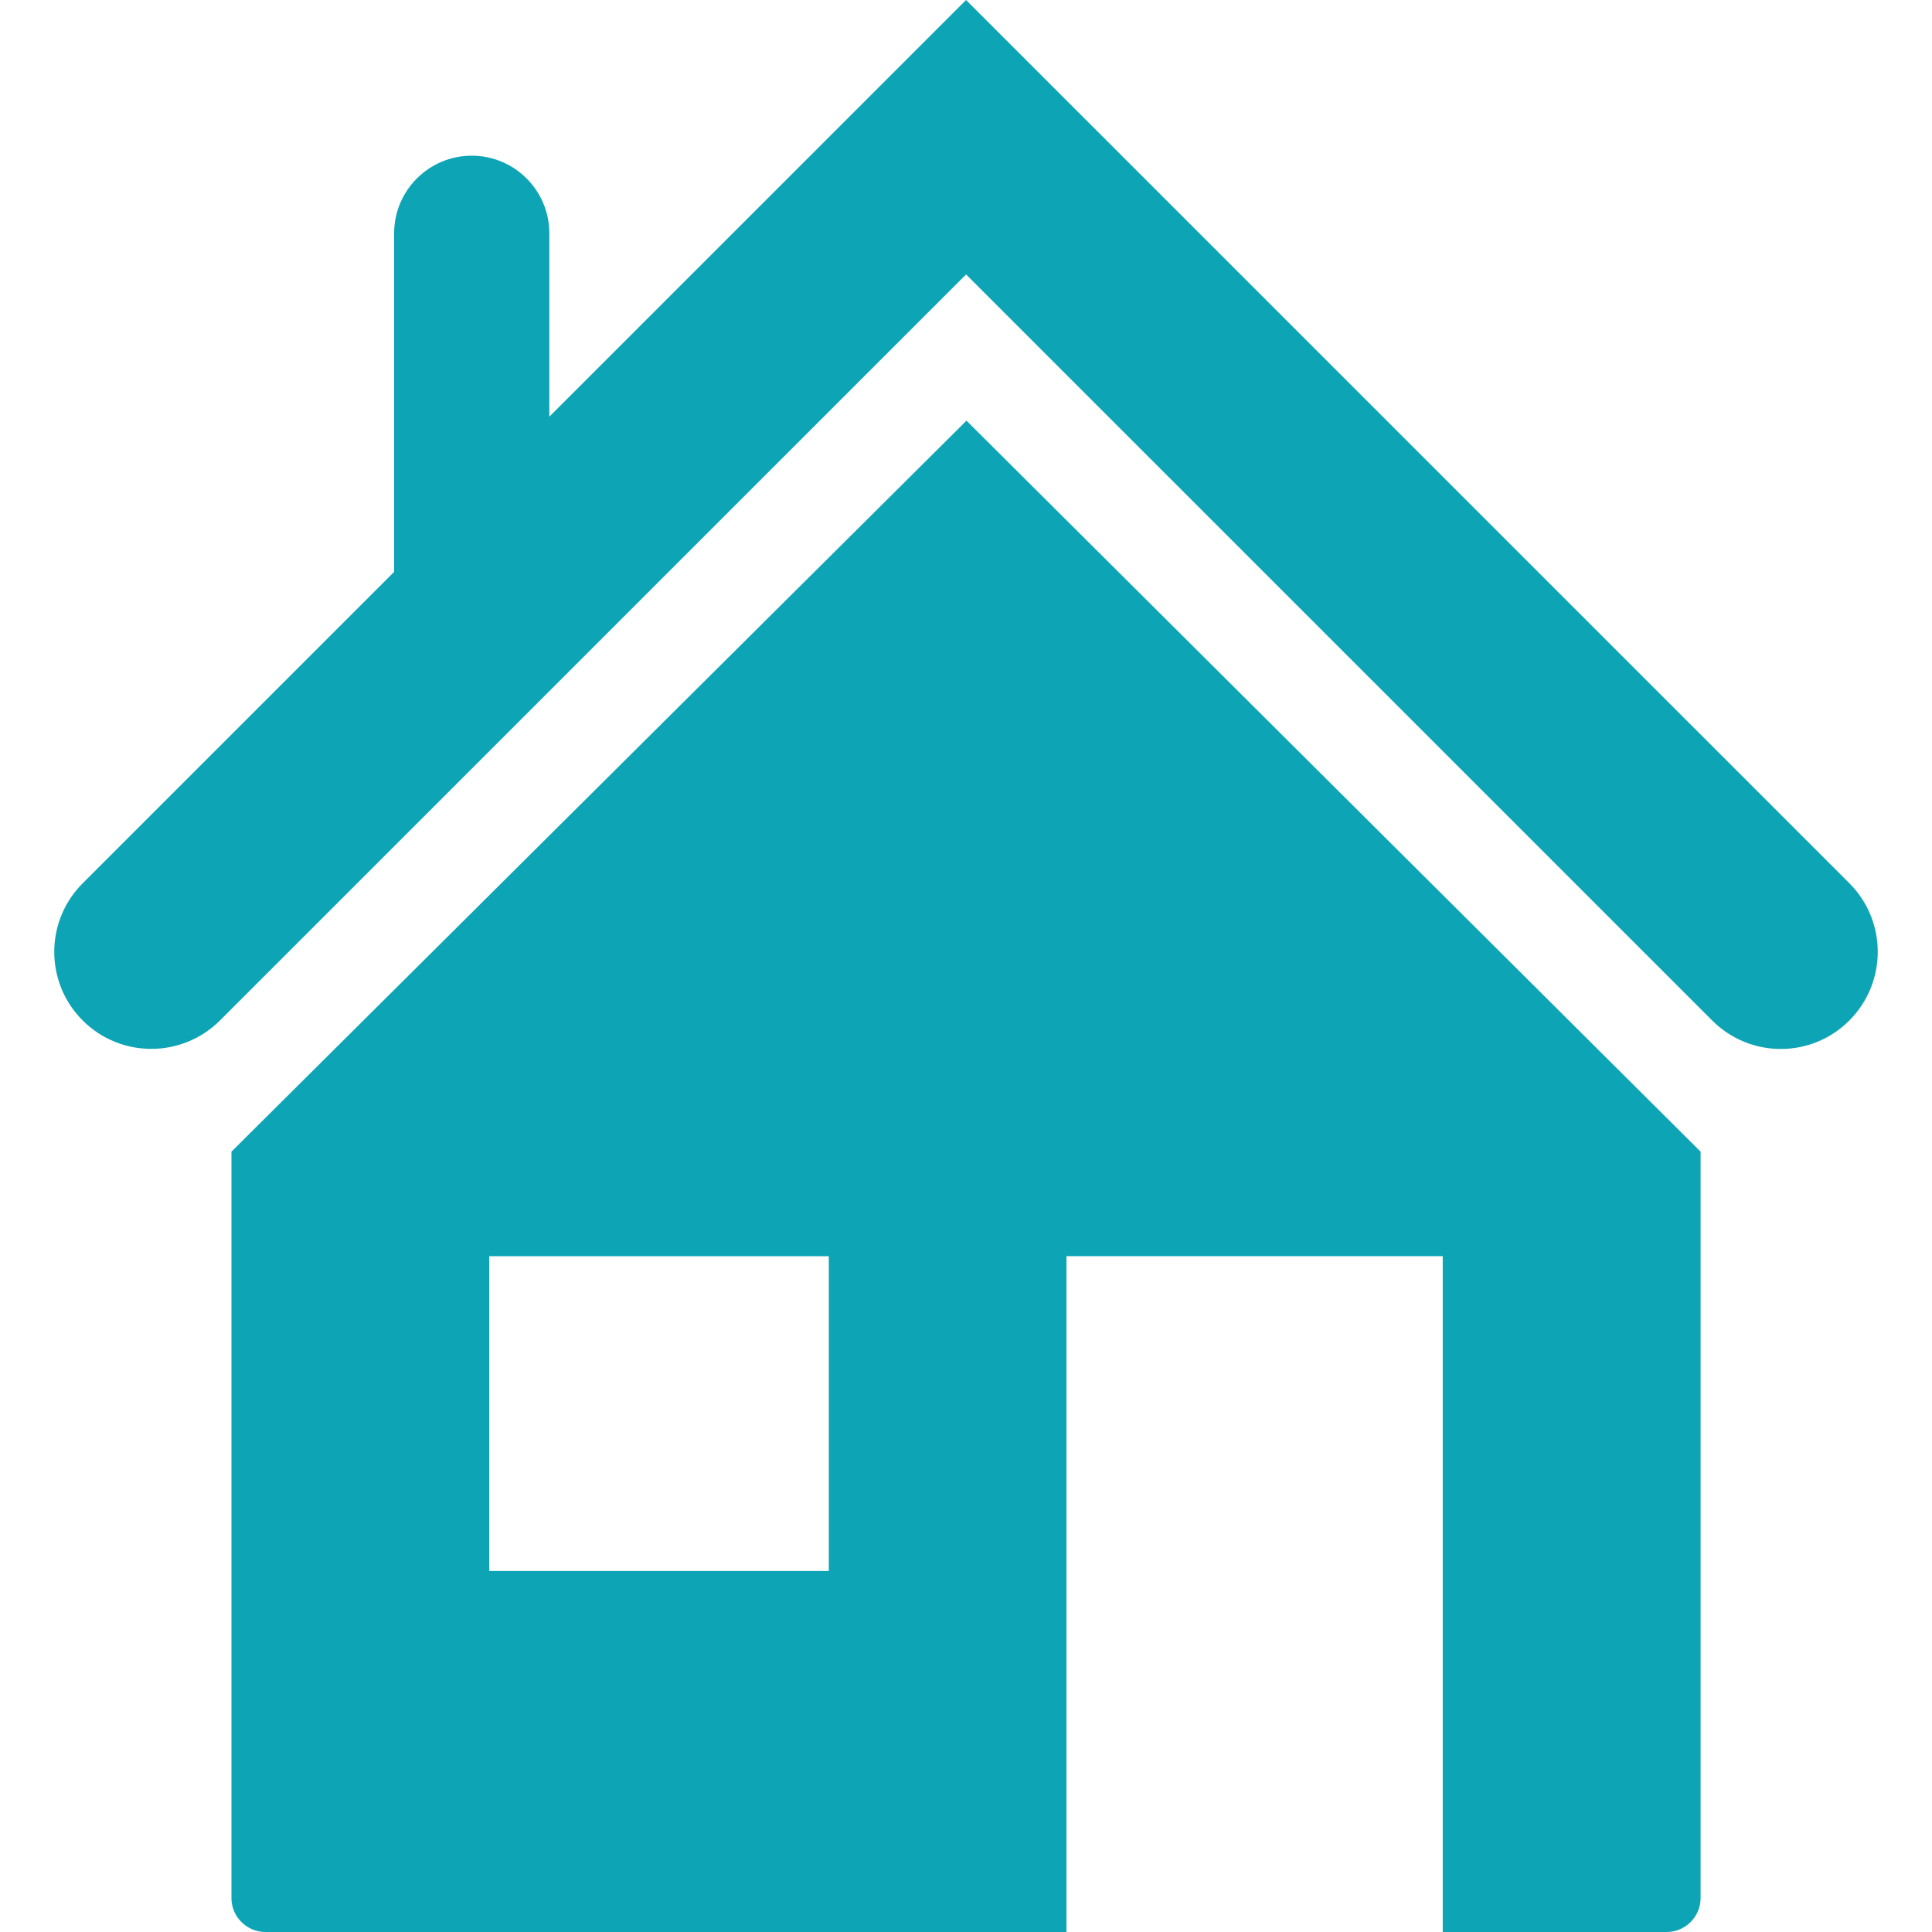
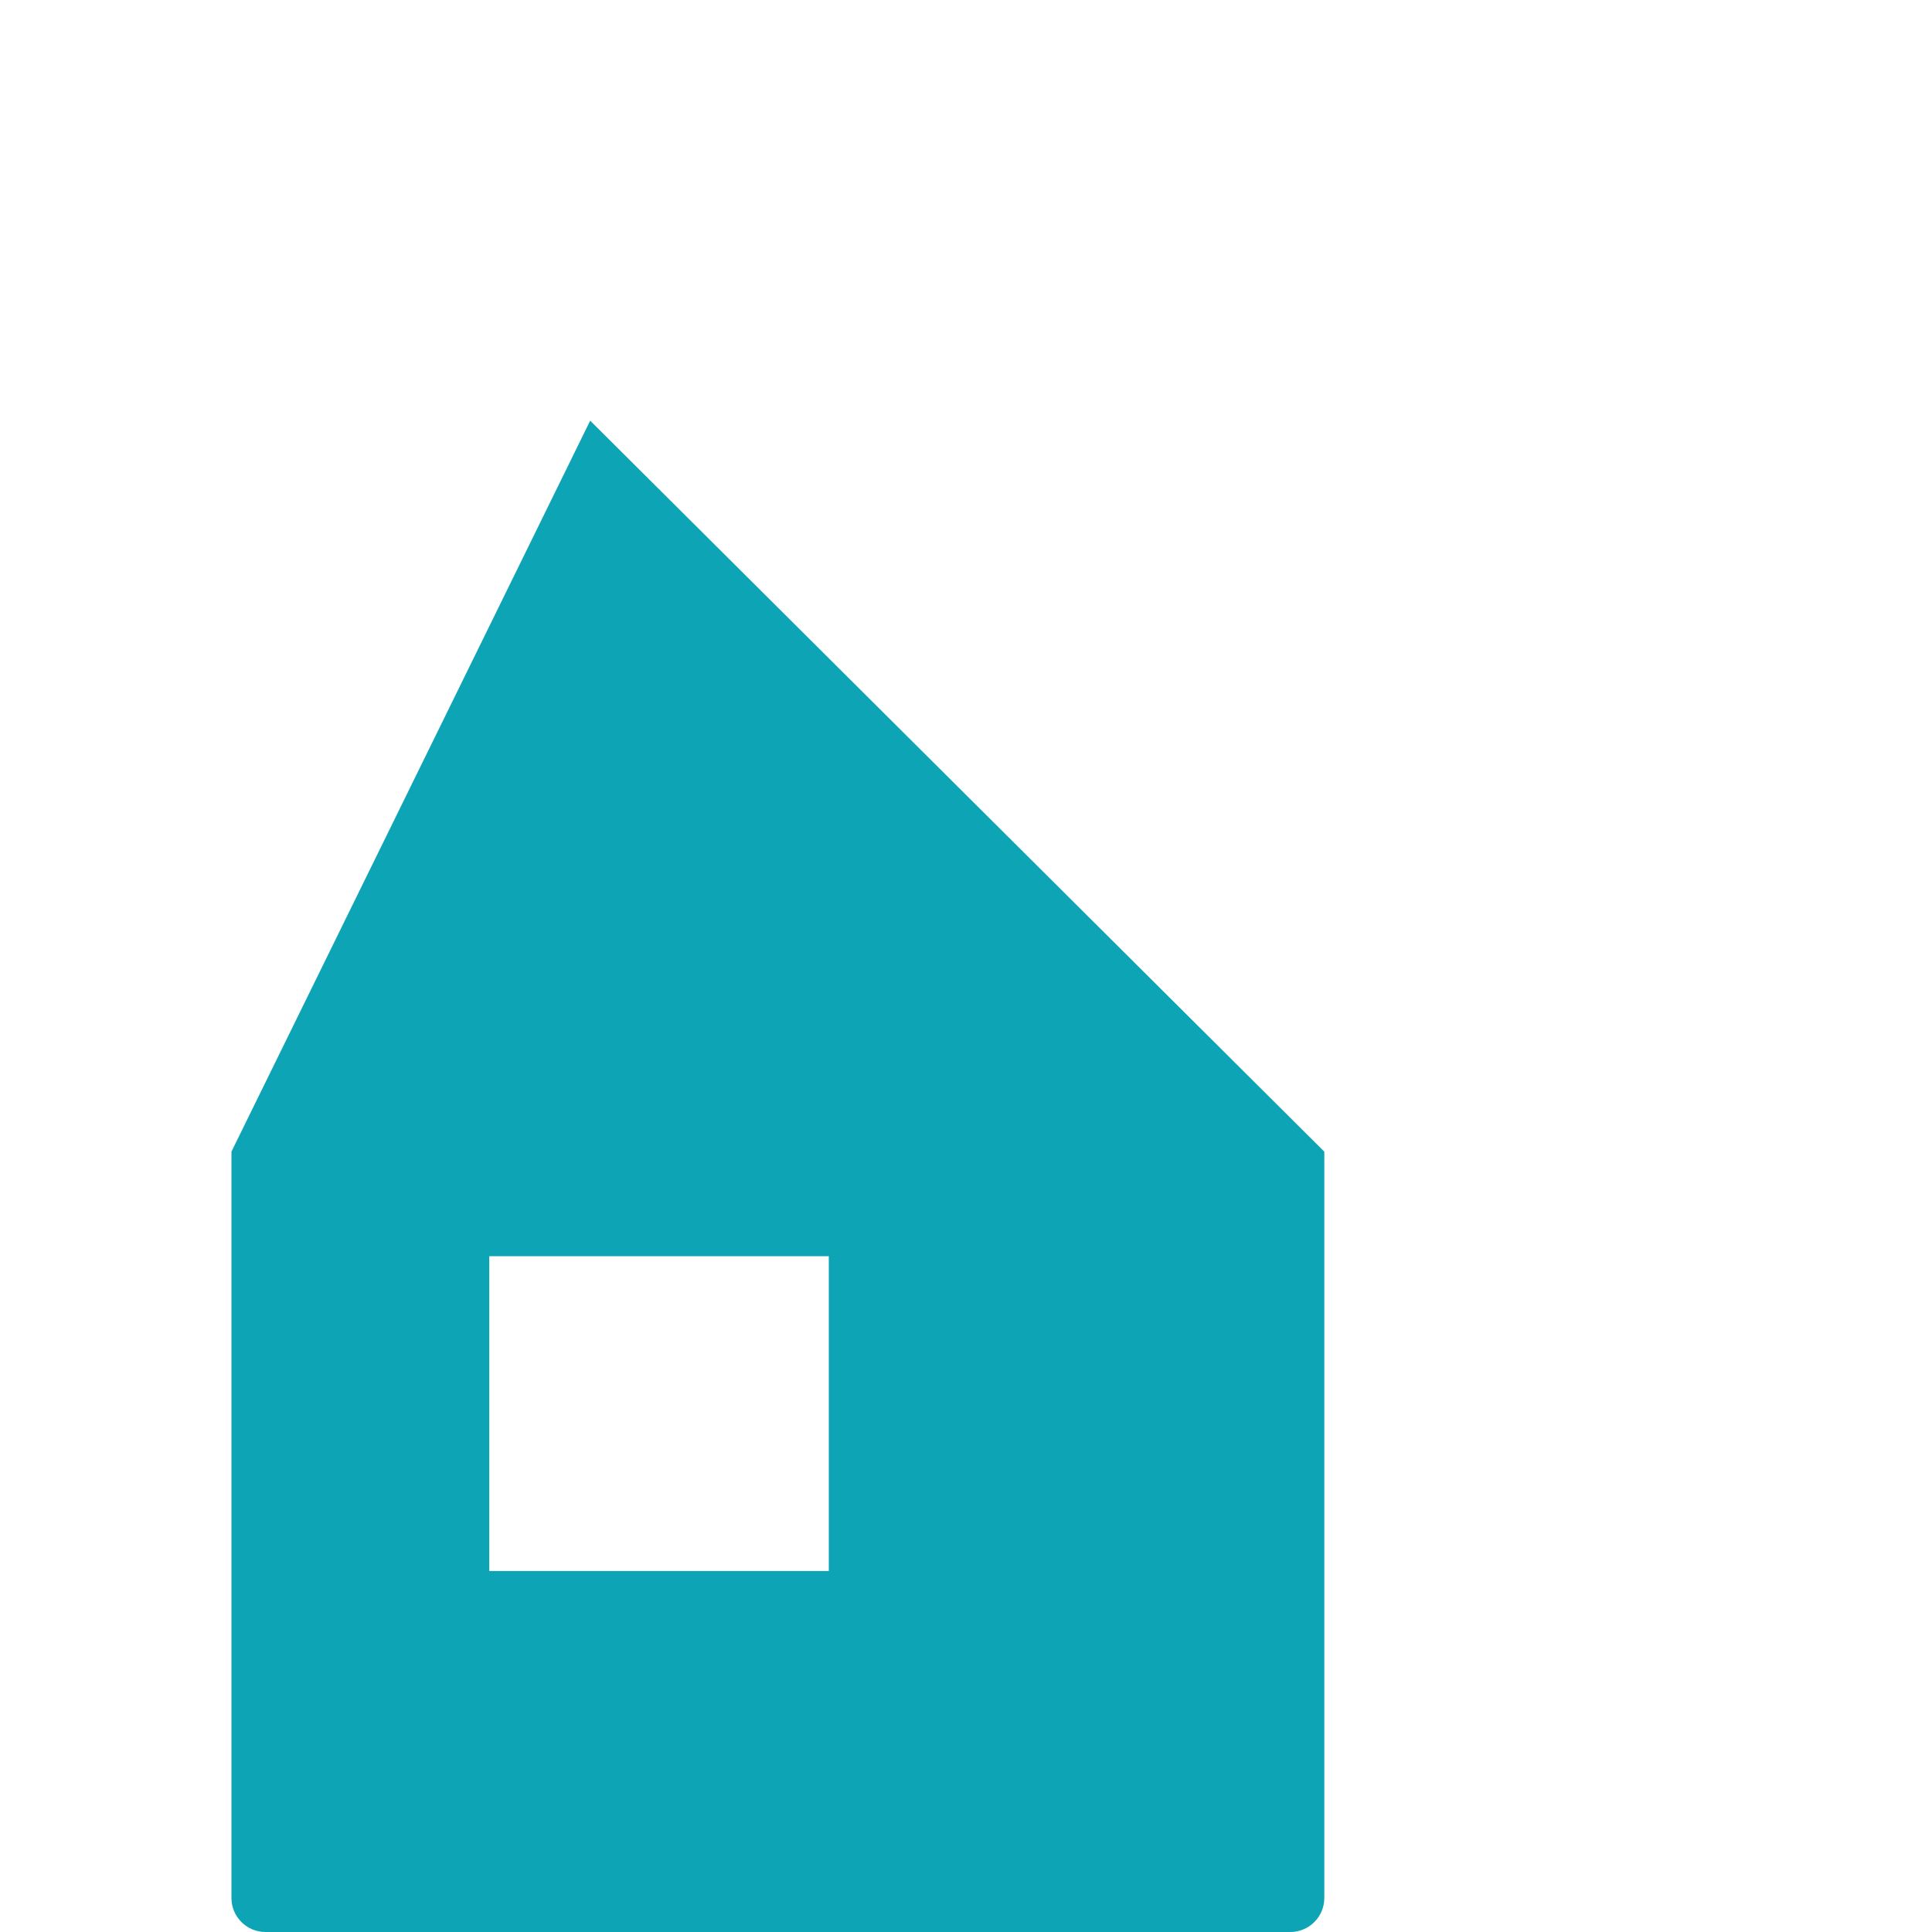
<svg xmlns="http://www.w3.org/2000/svg" version="1.1" id="Capa_1" x="0px" y="0px" width="512px" height="512px" viewBox="0 0 49.794 49.794" style="enable-background:new 0 0 49.794 49.794;" xml:space="preserve">
  <g>
    <g>
      <g>
        <g>
-           <path d="M5.965,29.682v19.236c0,0.482,0.392,0.876,0.876,0.876h20.645V32.376h9.698v17.418h5.77c0.484,0,0.876-0.394,0.876-0.876     V29.682l-18.921-18.84L5.965,29.682z M21.361,40.49H12.61v-8.113h8.751V40.49z" data-original="#000000" class="active-path" data-old_color="#000000" fill="#0DA5B5" />
-           <path d="M47.665,22.765L24.898,0l-10.74,10.739V6.013c0-1.104-0.896-2-2-2c-1.104,0-2,0.896-2,2v8.726l-8.027,8.026     c-0.977,0.977-0.977,2.559,0,3.536c0.488,0.488,1.128,0.732,1.768,0.732s1.279-0.244,1.768-0.73l19.232-19.23l19.23,19.229     c0.977,0.978,2.559,0.978,3.534,0C48.64,25.324,48.64,23.741,47.665,22.765z" data-original="#000000" class="active-path" data-old_color="#000000" fill="#0DA5B5" />
+           <path d="M5.965,29.682v19.236c0,0.482,0.392,0.876,0.876,0.876h20.645V32.376v17.418h5.77c0.484,0,0.876-0.394,0.876-0.876     V29.682l-18.921-18.84L5.965,29.682z M21.361,40.49H12.61v-8.113h8.751V40.49z" data-original="#000000" class="active-path" data-old_color="#000000" fill="#0DA5B5" />
        </g>
      </g>
    </g>
  </g>
</svg>